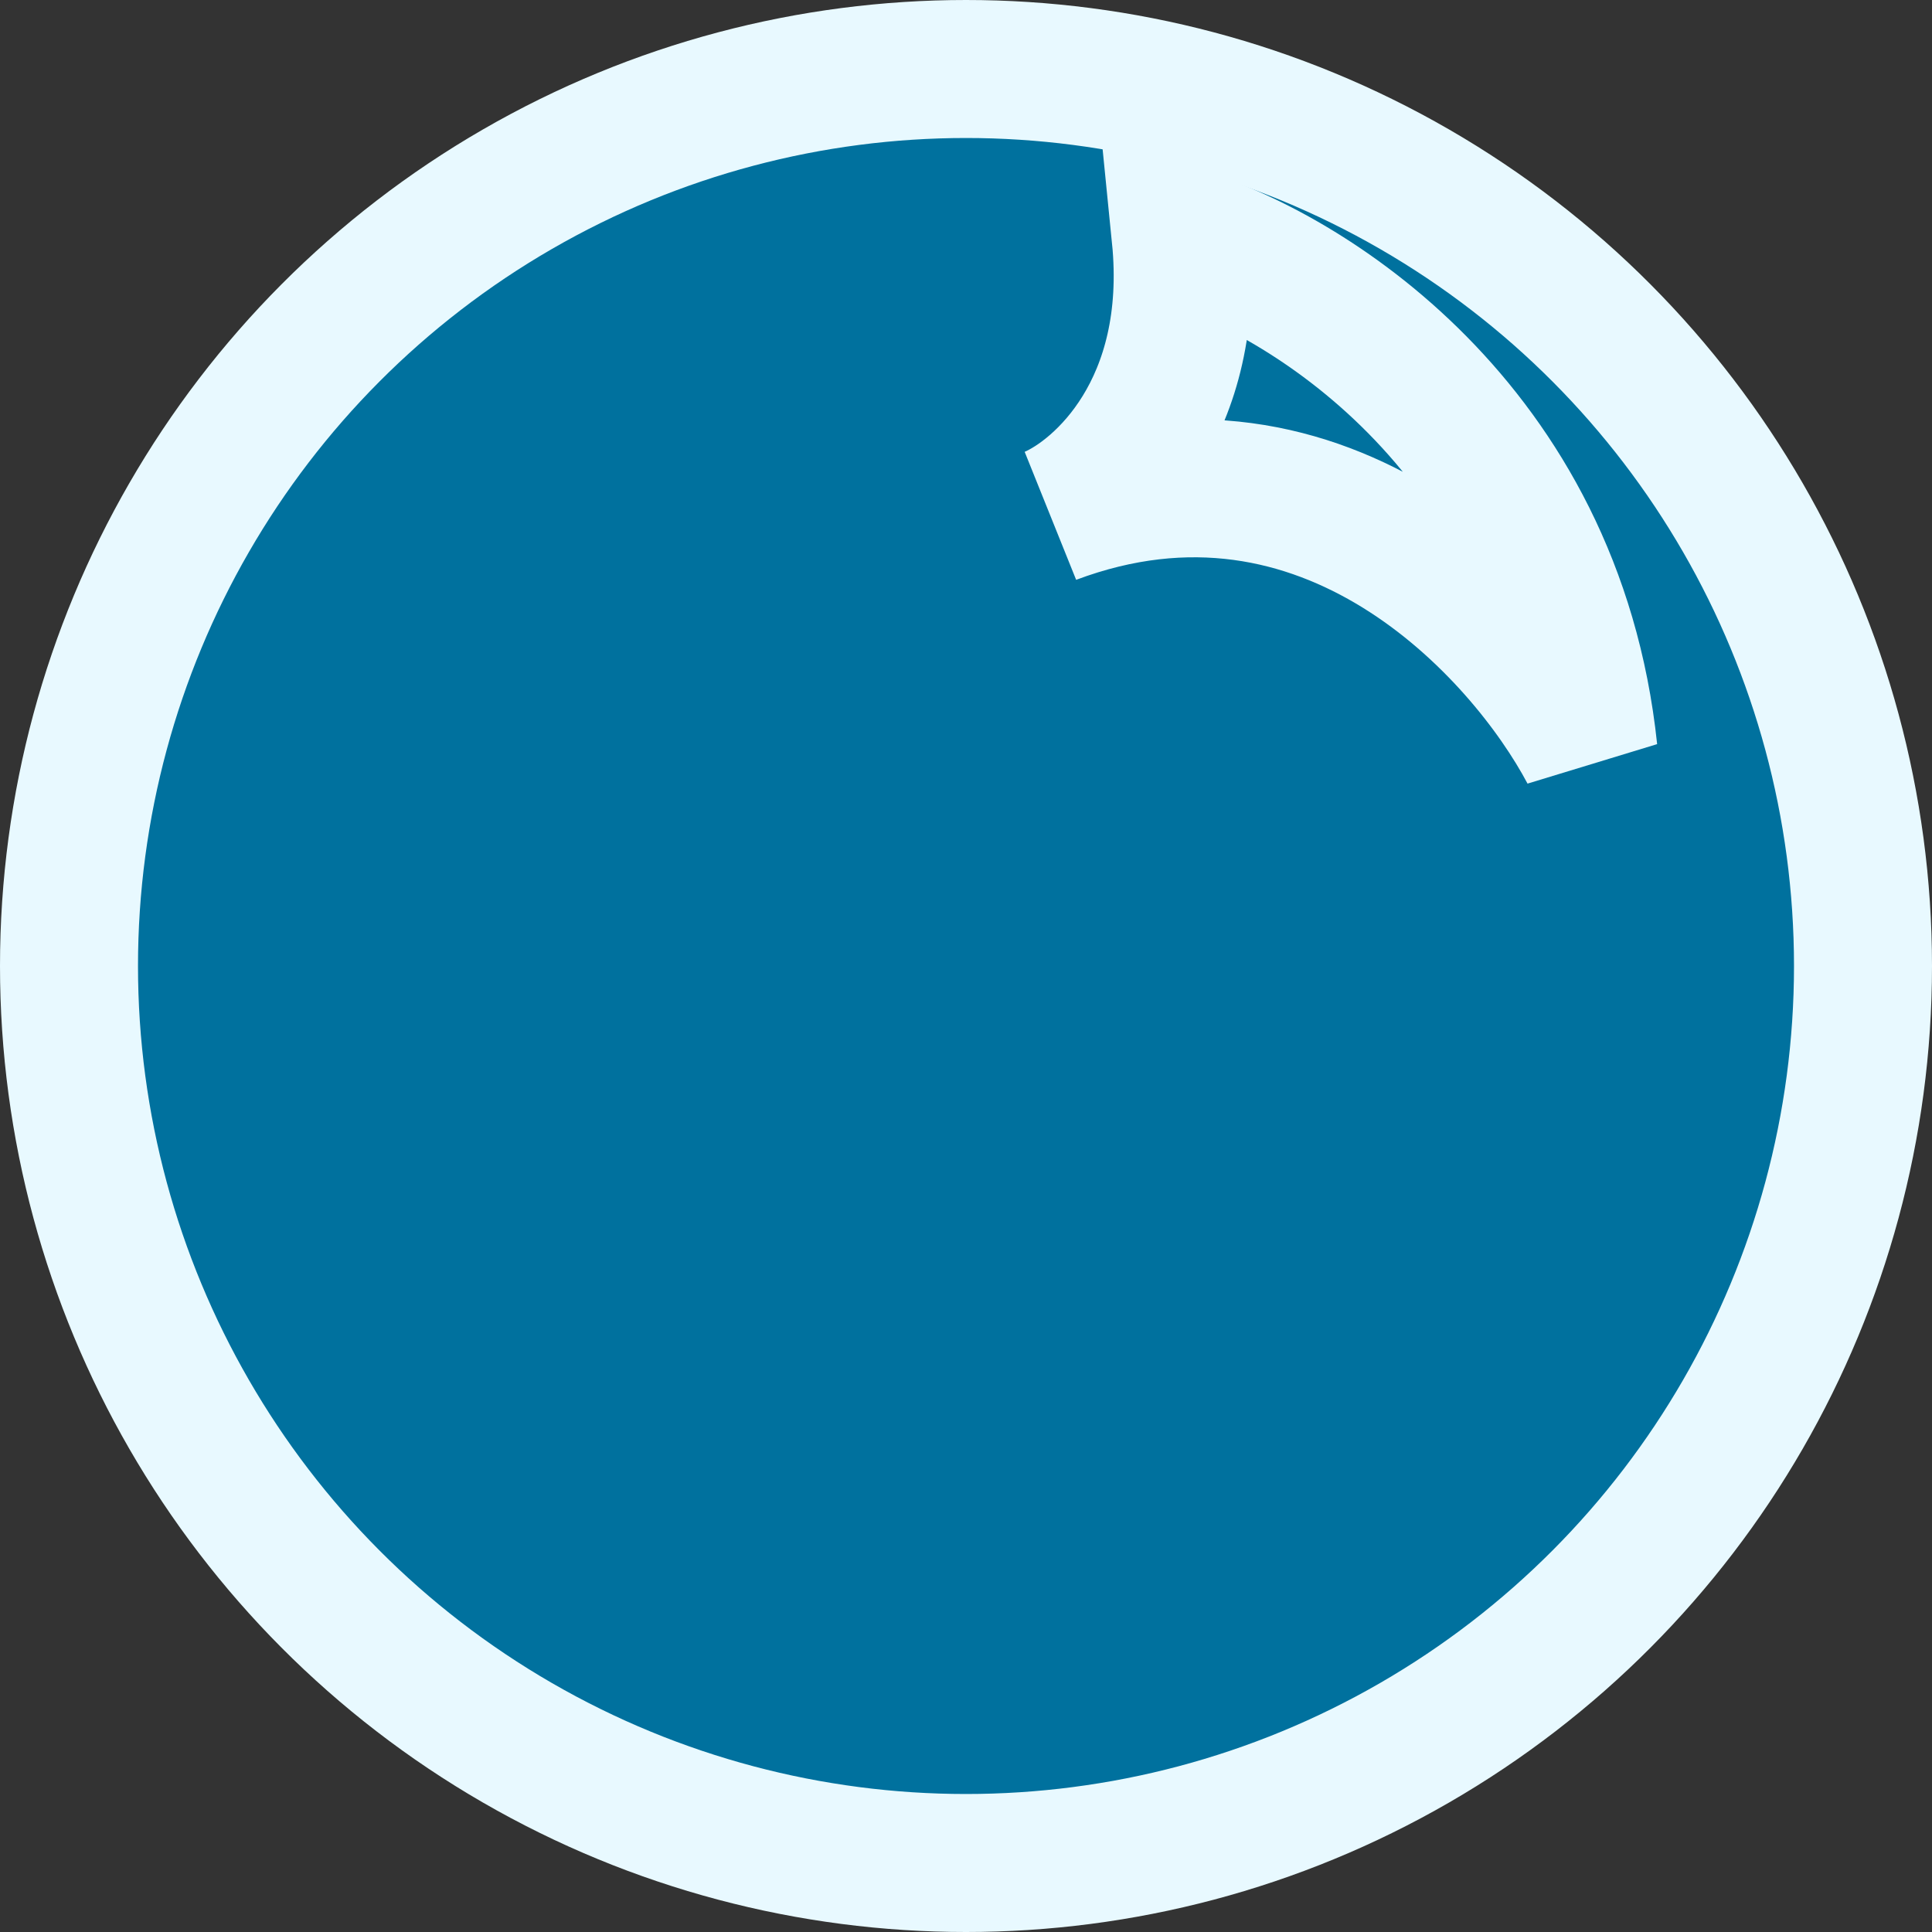
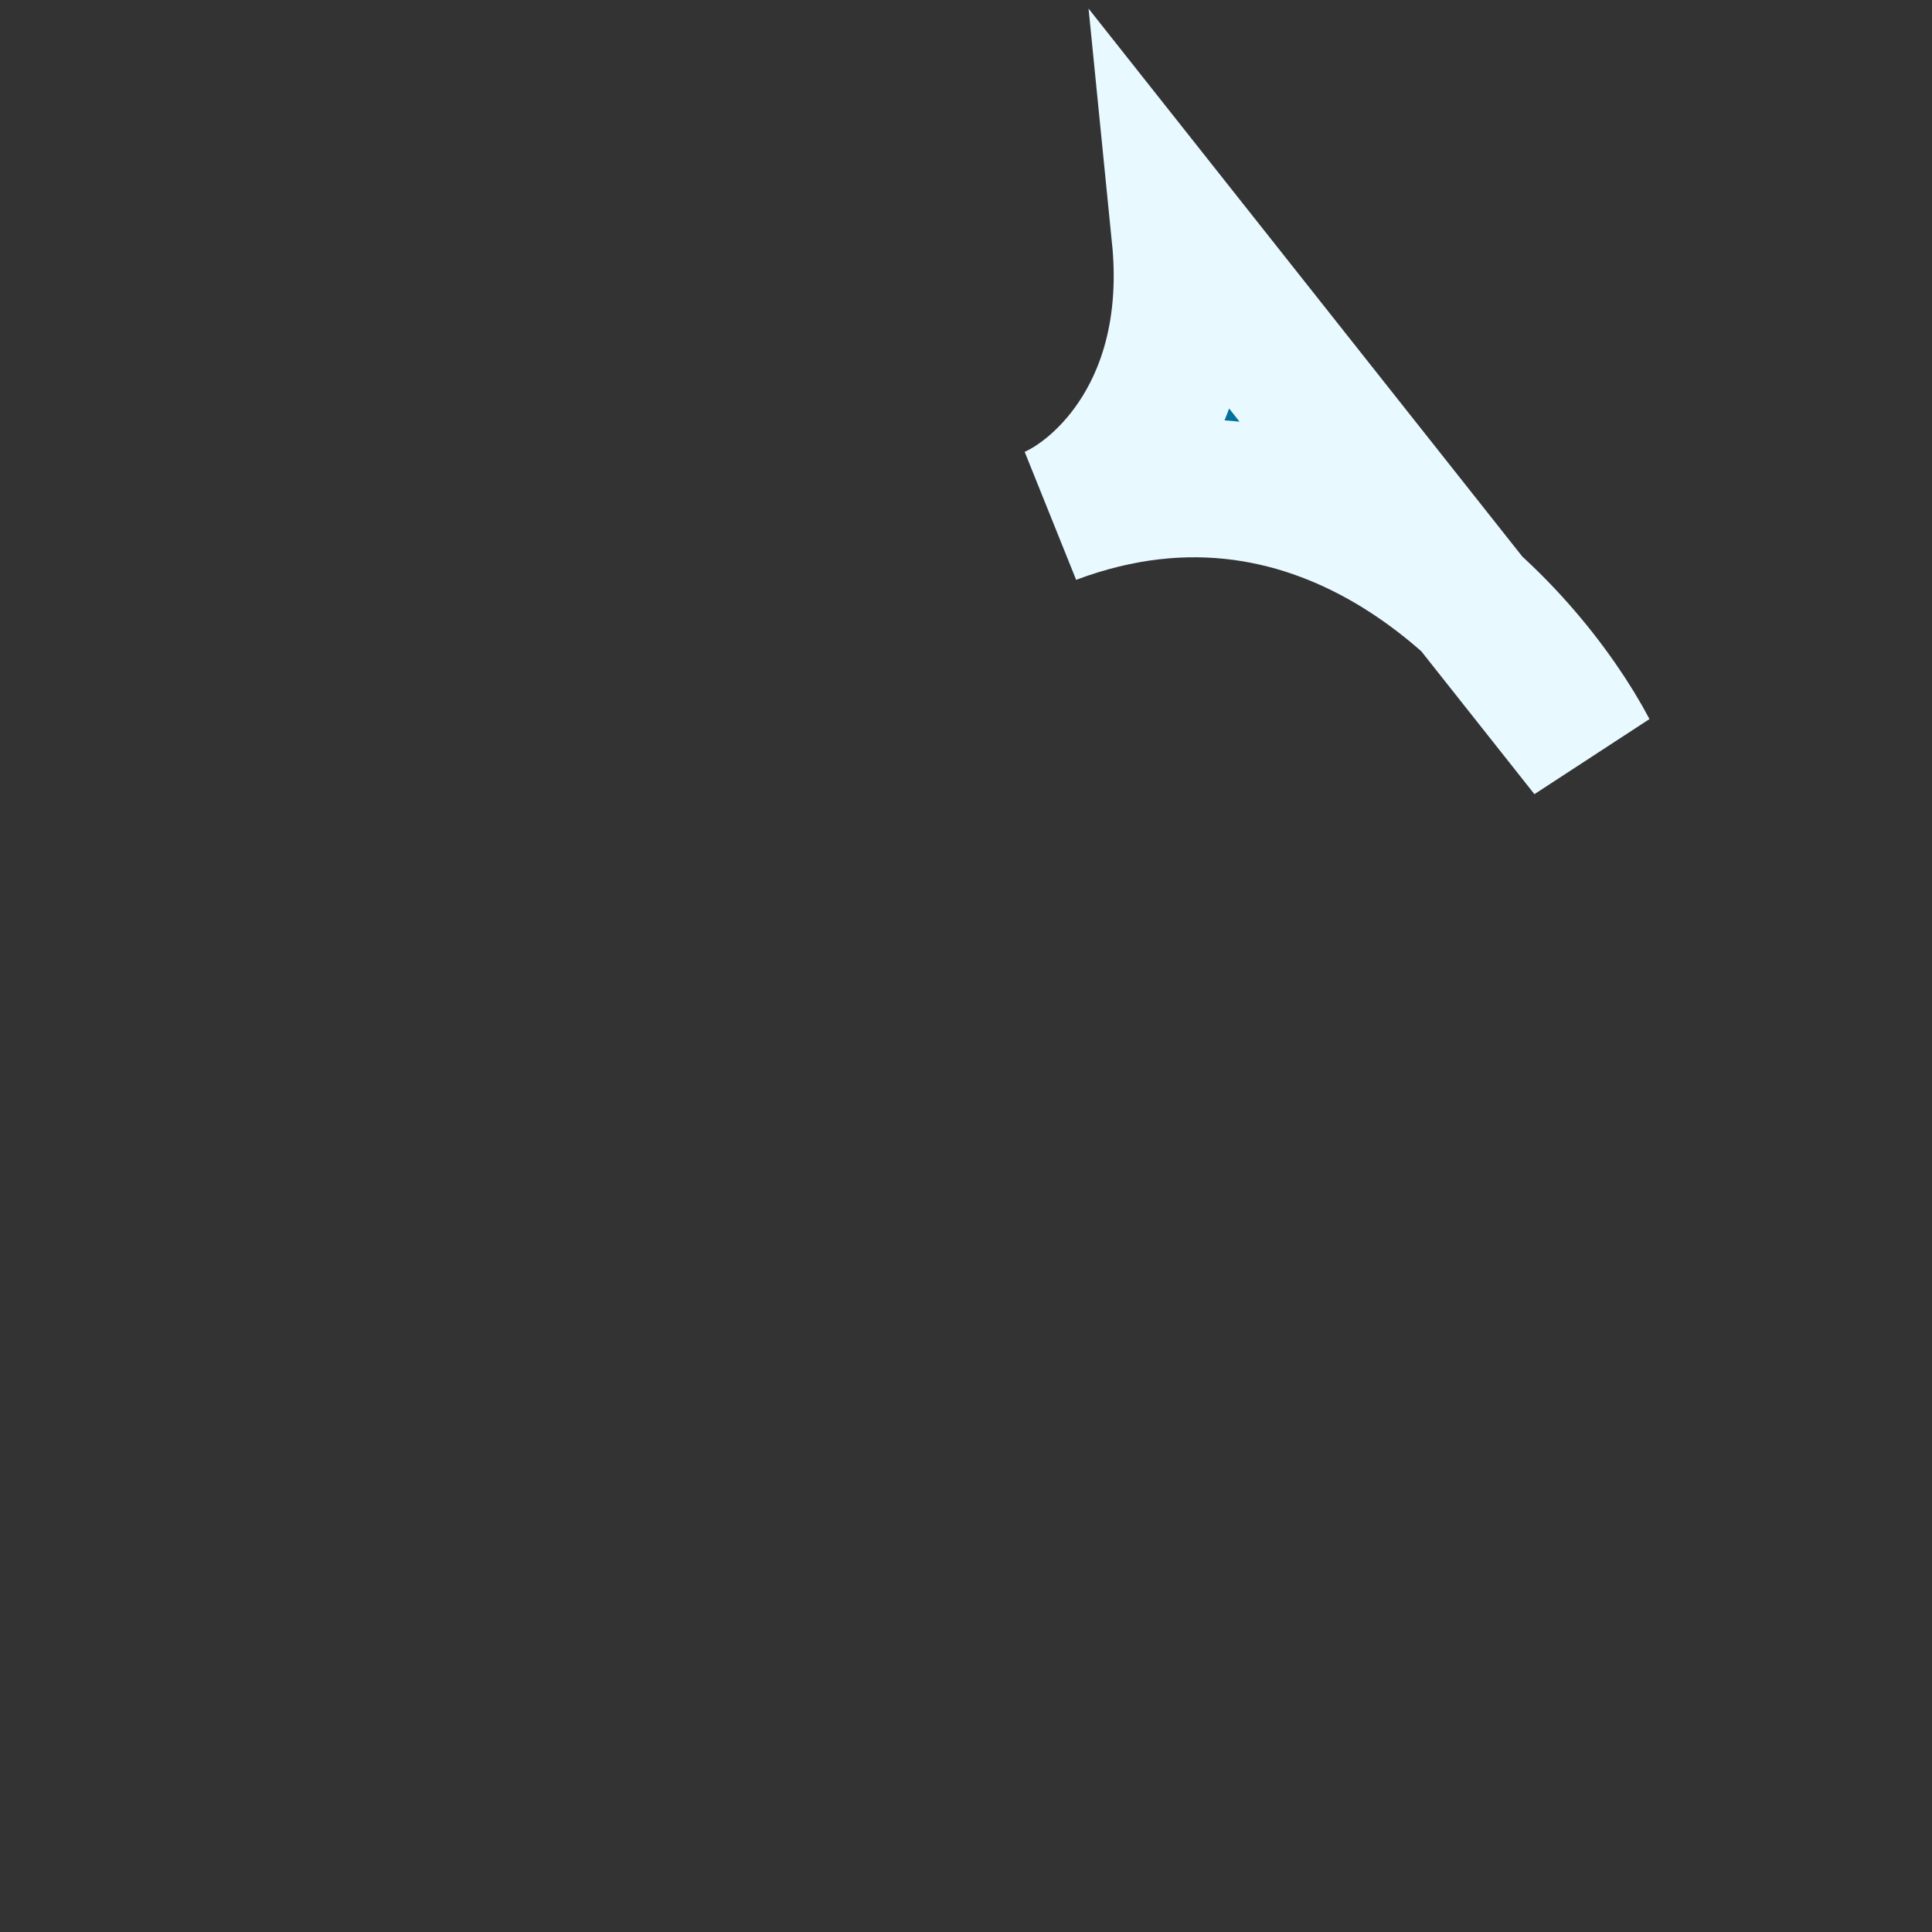
<svg xmlns="http://www.w3.org/2000/svg" width="28" height="28" viewBox="0 0 28 28" fill="none">
  <rect x="0" y="0" width="28" height="28" fill="#333333" stroke="none" />
-   <circle cx="14" cy="14" r="13" fill="#00719E" stroke="#E8F9FF" stroke-width="2" />
-   <path d="M17.111 3.422C17.36 5.911 15.971 7.155 15.245 7.467C19.227 5.973 22.089 9.126 23.022 10.889C22.525 6.16 18.874 3.941 17.111 3.422Z" fill="#00719E" stroke="#E8F9FF" stroke-width="2" />
+   <path d="M17.111 3.422C17.36 5.911 15.971 7.155 15.245 7.467C19.227 5.973 22.089 9.126 23.022 10.889Z" fill="#00719E" stroke="#E8F9FF" stroke-width="2" />
</svg>